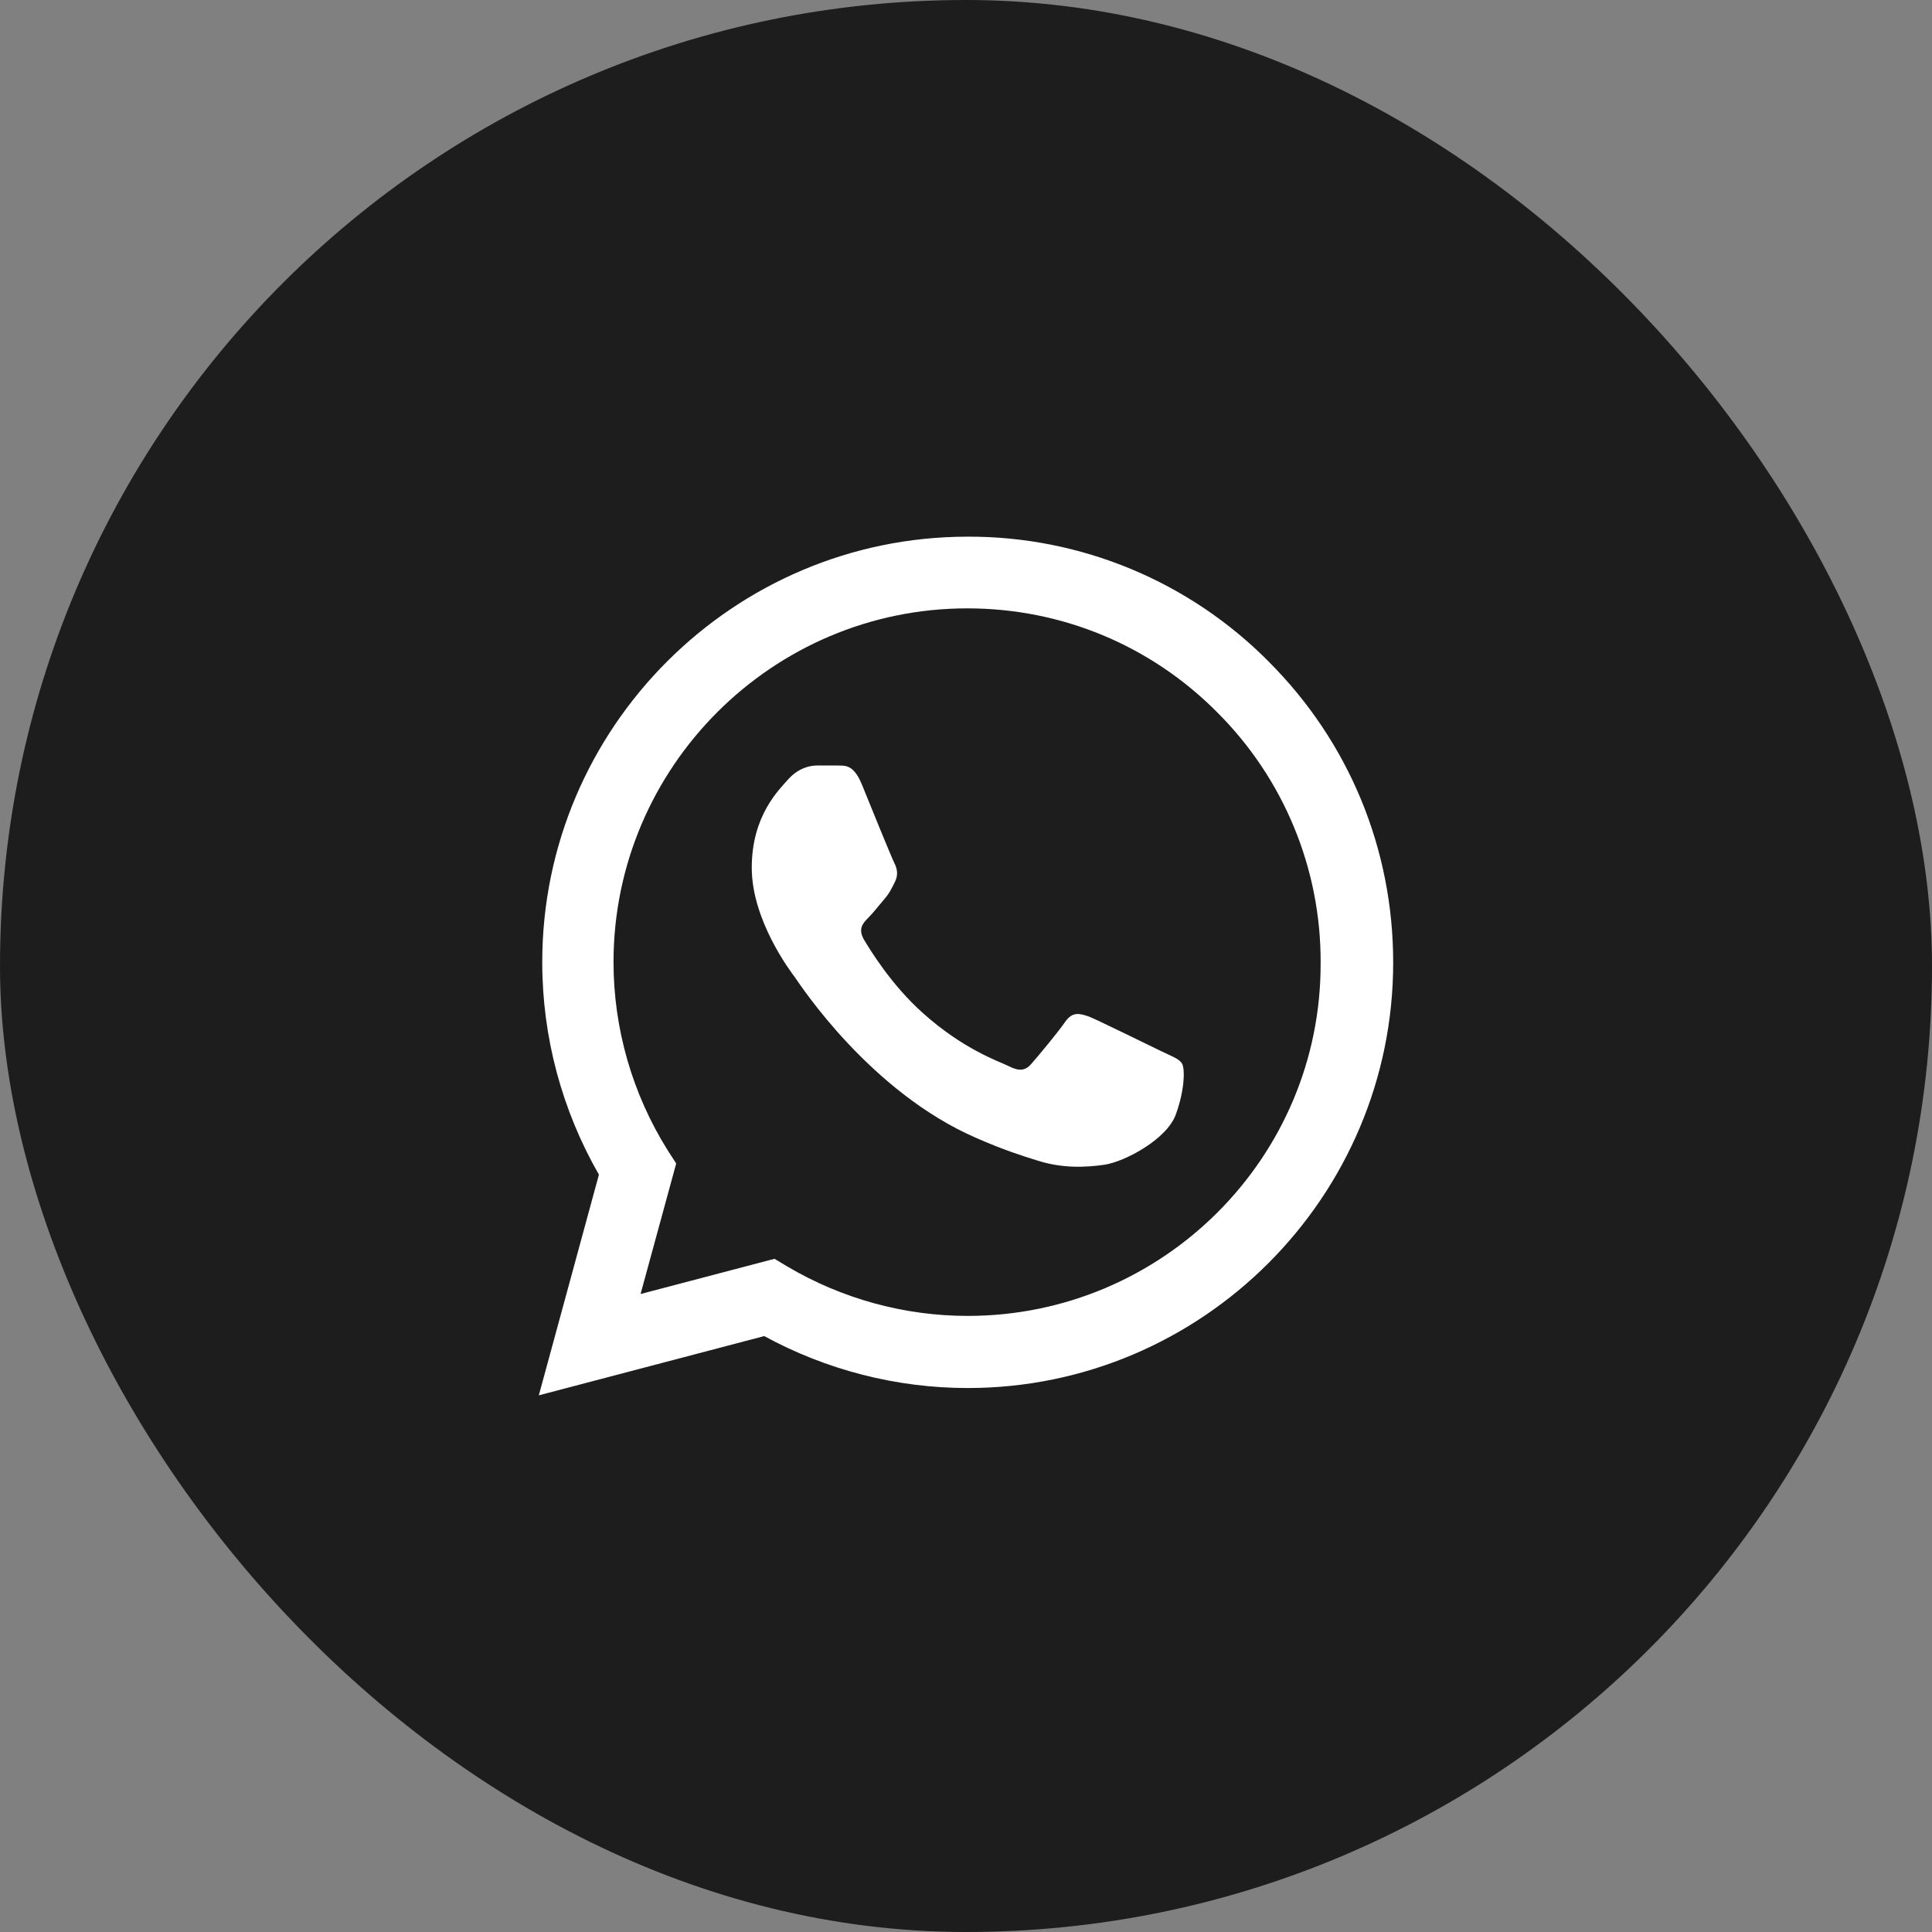
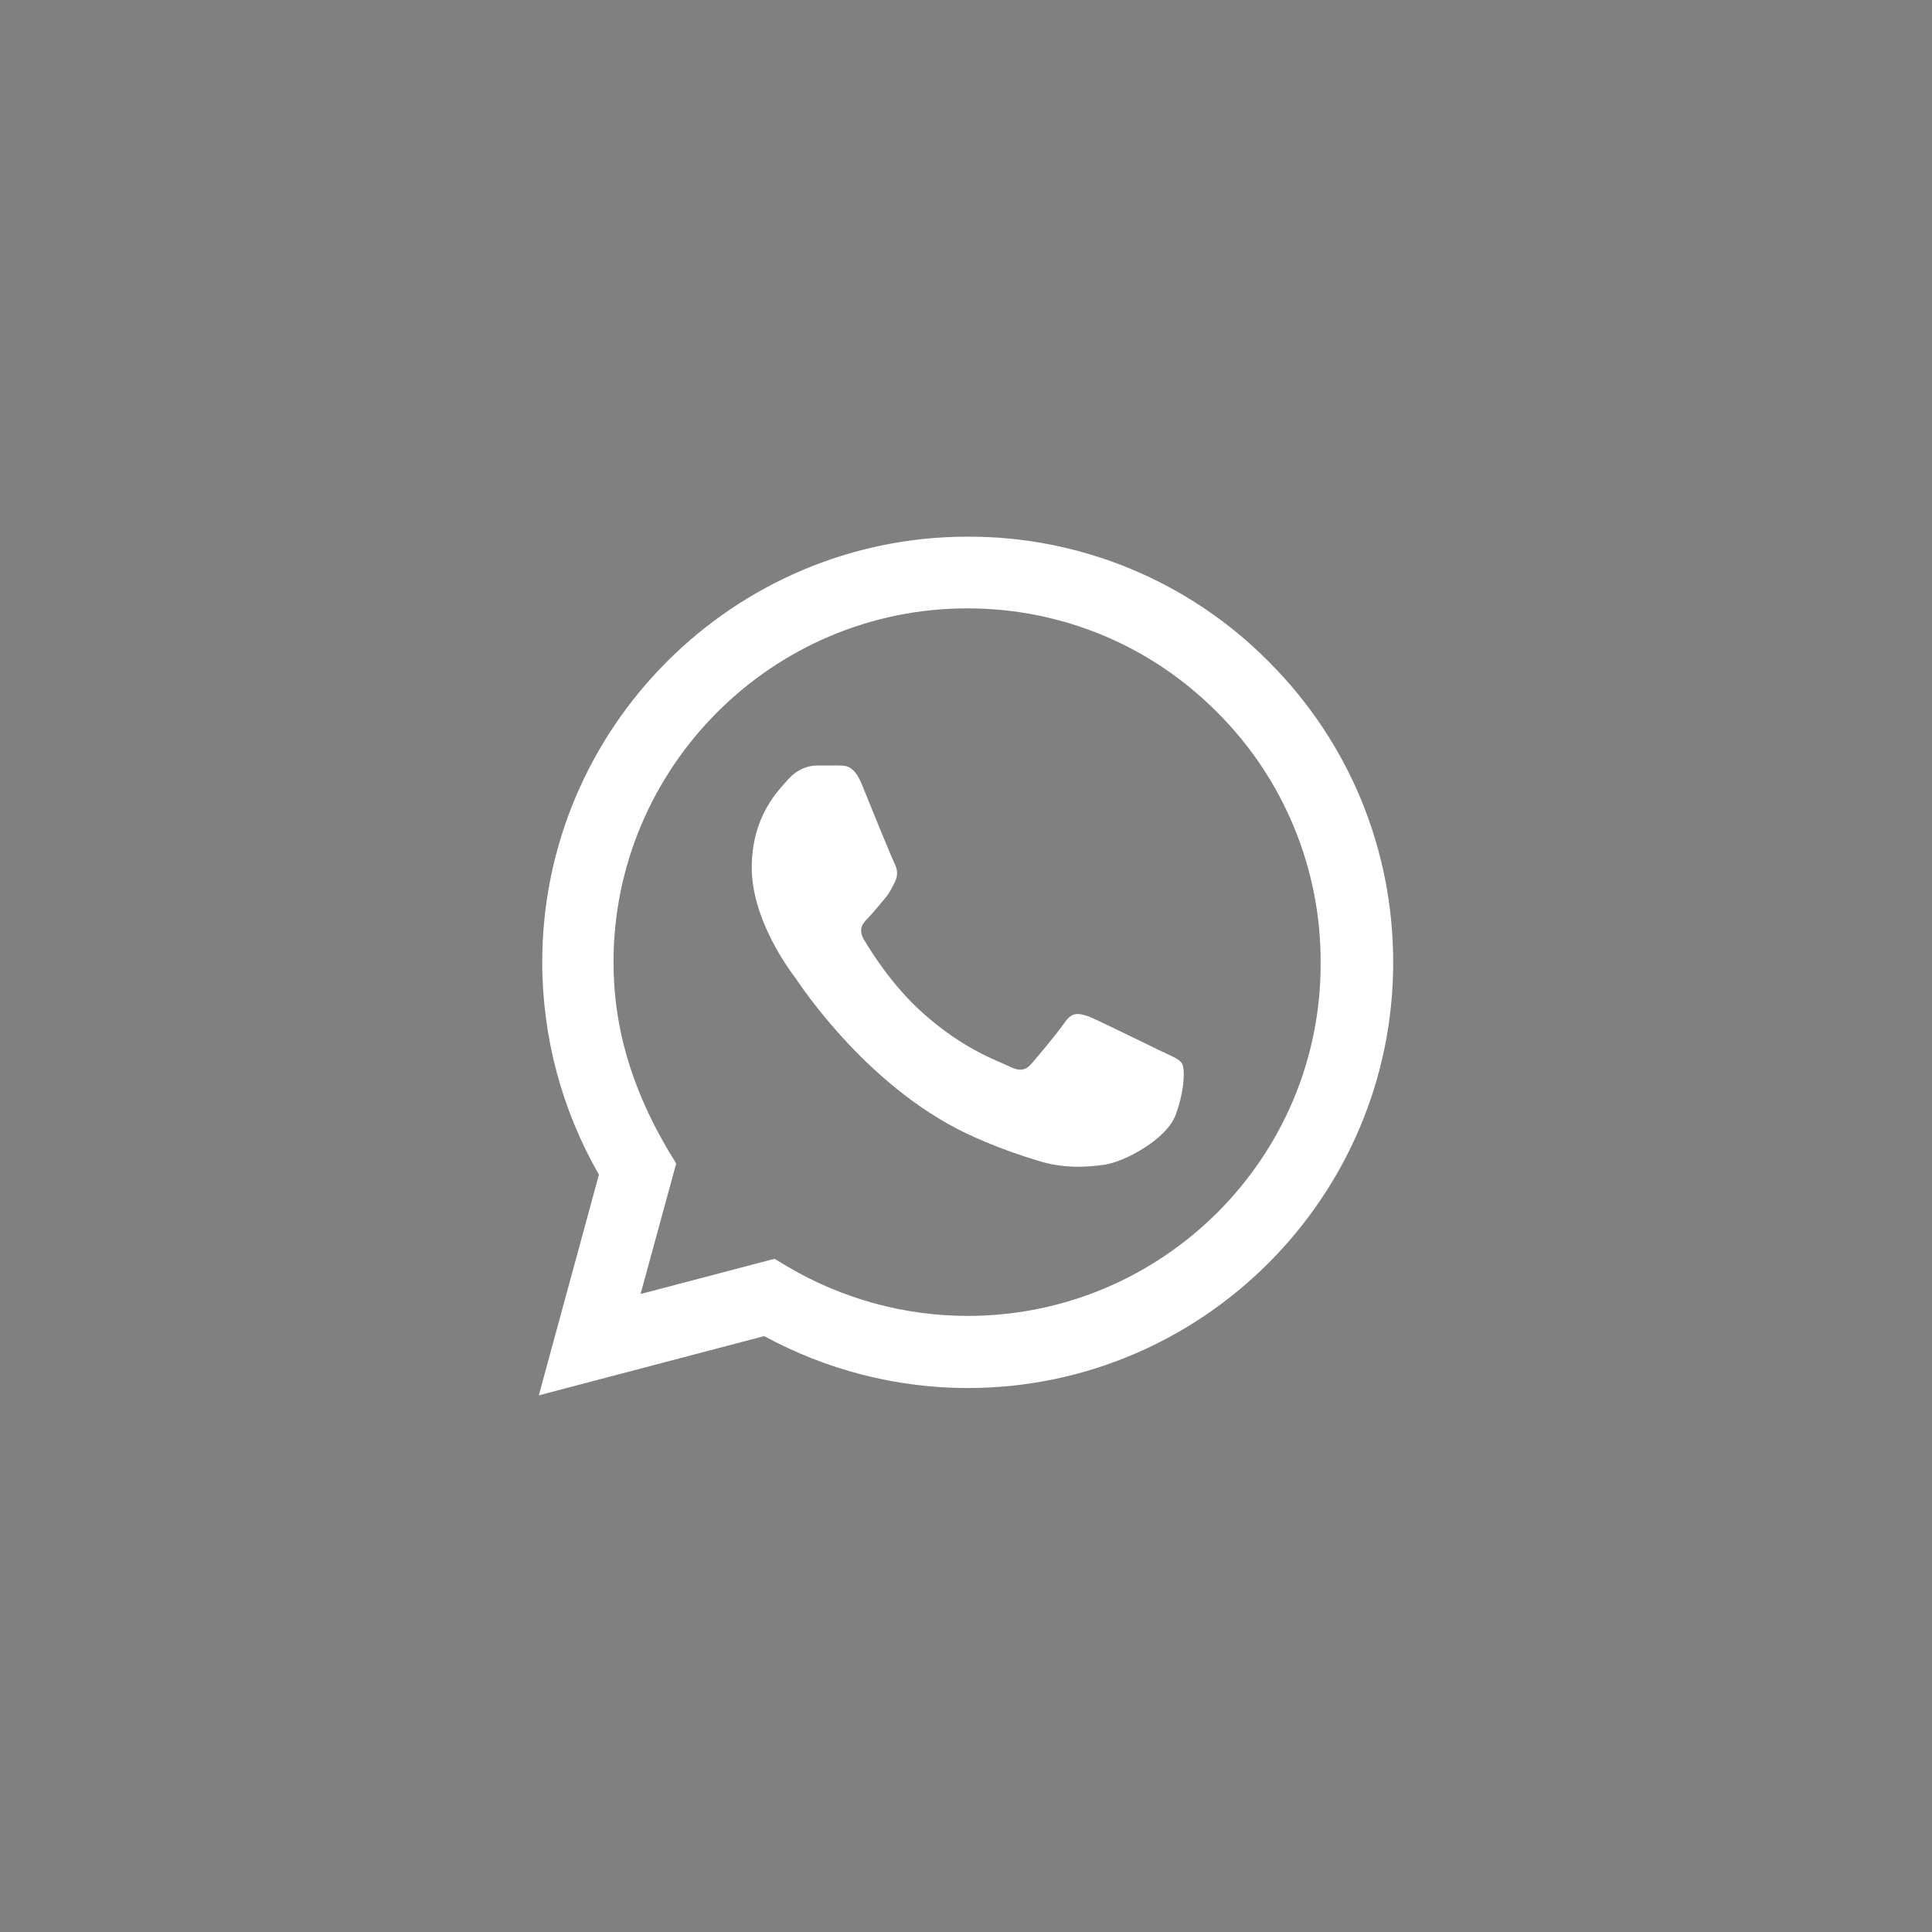
<svg xmlns="http://www.w3.org/2000/svg" width="45" height="45" viewBox="0 0 45 45" fill="none">
  <rect x="0" y="0" width="45" height="45" fill="#808080" stroke="none" />
-   <rect width="45" height="45" rx="22.5" fill="#1D1D1D" />
-   <path d="M29.55 15.41C28.633 14.484 27.541 13.75 26.337 13.25C25.134 12.751 23.843 12.495 22.54 12.5C17.08 12.5 12.63 16.95 12.63 22.41C12.63 24.16 13.09 25.86 13.95 27.36L12.55 32.5L17.8 31.12C19.25 31.91 20.88 32.33 22.54 32.33C28 32.33 32.45 27.88 32.45 22.42C32.45 19.77 31.42 17.28 29.55 15.41ZM22.54 30.65C21.06 30.65 19.61 30.25 18.34 29.5L18.04 29.32L14.92 30.14L15.75 27.1L15.55 26.79C14.728 25.477 14.291 23.959 14.29 22.41C14.29 17.87 17.99 14.17 22.53 14.17C24.73 14.17 26.8 15.03 28.35 16.59C29.117 17.354 29.726 18.263 30.139 19.264C30.553 20.264 30.764 21.337 30.76 22.42C30.78 26.96 27.08 30.65 22.54 30.65ZM27.06 24.49C26.81 24.37 25.59 23.77 25.37 23.68C25.14 23.6 24.98 23.56 24.81 23.8C24.64 24.05 24.17 24.61 24.03 24.77C23.89 24.94 23.74 24.96 23.49 24.83C23.24 24.71 22.44 24.44 21.5 23.6C20.76 22.94 20.27 22.13 20.12 21.88C19.98 21.63 20.1 21.5 20.23 21.37C20.34 21.26 20.48 21.08 20.6 20.94C20.72 20.8 20.77 20.69 20.85 20.53C20.93 20.36 20.89 20.22 20.83 20.1C20.77 19.98 20.27 18.76 20.07 18.26C19.87 17.78 19.66 17.84 19.51 17.83H19.03C18.86 17.83 18.6 17.89 18.37 18.14C18.15 18.39 17.51 18.99 17.51 20.21C17.51 21.43 18.4 22.61 18.52 22.77C18.64 22.94 20.27 25.44 22.75 26.51C23.34 26.77 23.8 26.92 24.16 27.03C24.75 27.22 25.29 27.19 25.72 27.13C26.2 27.06 27.19 26.53 27.39 25.95C27.6 25.37 27.6 24.88 27.53 24.77C27.46 24.66 27.31 24.61 27.06 24.49Z" fill="white" />
+   <path d="M29.55 15.41C28.633 14.484 27.541 13.75 26.337 13.25C25.134 12.751 23.843 12.495 22.54 12.5C17.08 12.5 12.63 16.95 12.63 22.41C12.63 24.16 13.09 25.86 13.95 27.36L12.55 32.5L17.8 31.12C19.25 31.91 20.88 32.33 22.54 32.33C28 32.33 32.45 27.88 32.45 22.42C32.45 19.77 31.42 17.28 29.55 15.41ZM22.54 30.65C21.06 30.65 19.61 30.25 18.34 29.5L18.04 29.32L14.92 30.14L15.75 27.1C14.728 25.477 14.291 23.959 14.29 22.41C14.29 17.87 17.99 14.17 22.53 14.17C24.73 14.17 26.8 15.03 28.35 16.59C29.117 17.354 29.726 18.263 30.139 19.264C30.553 20.264 30.764 21.337 30.76 22.42C30.78 26.96 27.08 30.65 22.54 30.65ZM27.06 24.49C26.81 24.37 25.59 23.77 25.37 23.68C25.14 23.6 24.98 23.56 24.81 23.8C24.64 24.05 24.17 24.61 24.03 24.77C23.89 24.94 23.74 24.96 23.49 24.83C23.24 24.71 22.44 24.44 21.5 23.6C20.76 22.94 20.27 22.13 20.12 21.88C19.98 21.63 20.1 21.5 20.23 21.37C20.34 21.26 20.48 21.08 20.6 20.94C20.72 20.8 20.77 20.69 20.85 20.53C20.93 20.36 20.89 20.22 20.83 20.1C20.77 19.98 20.27 18.76 20.07 18.26C19.87 17.78 19.66 17.84 19.51 17.83H19.03C18.86 17.83 18.6 17.89 18.37 18.14C18.15 18.39 17.51 18.99 17.51 20.21C17.51 21.43 18.4 22.61 18.52 22.77C18.64 22.94 20.27 25.44 22.75 26.51C23.34 26.77 23.8 26.92 24.16 27.03C24.75 27.22 25.29 27.19 25.72 27.13C26.2 27.06 27.19 26.53 27.39 25.95C27.6 25.37 27.6 24.88 27.53 24.77C27.46 24.66 27.31 24.61 27.06 24.49Z" fill="white" />
</svg>